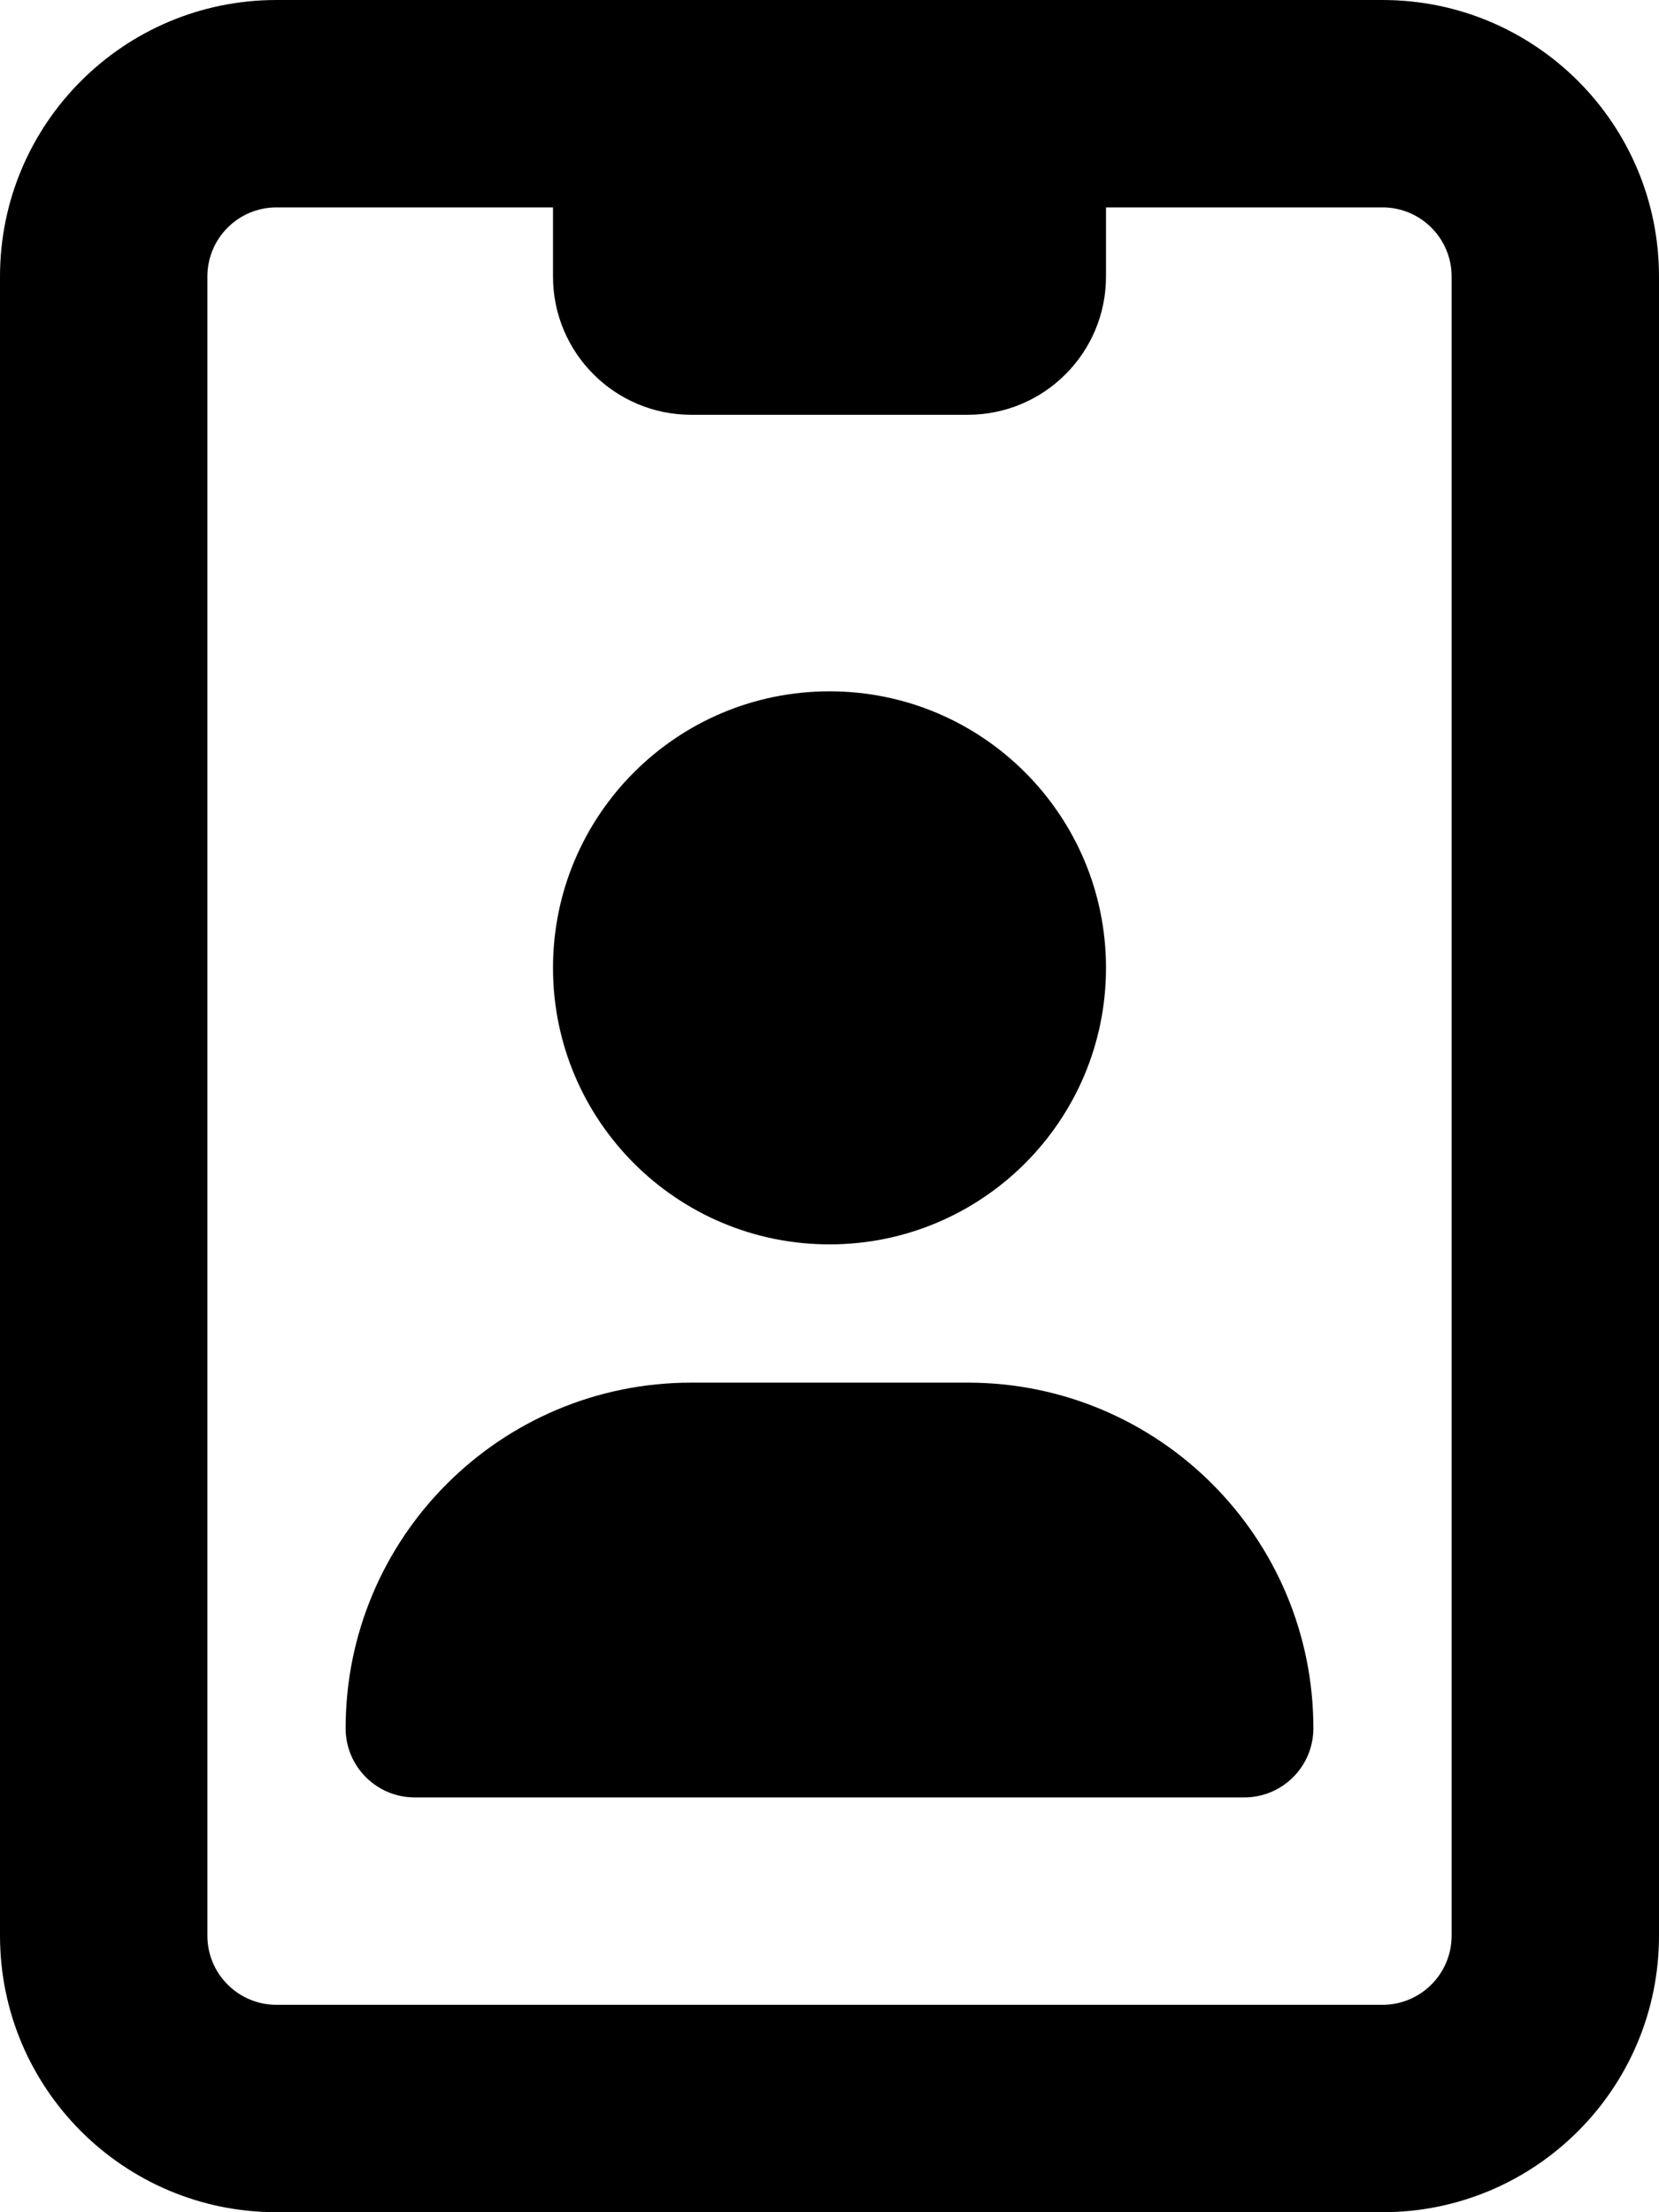
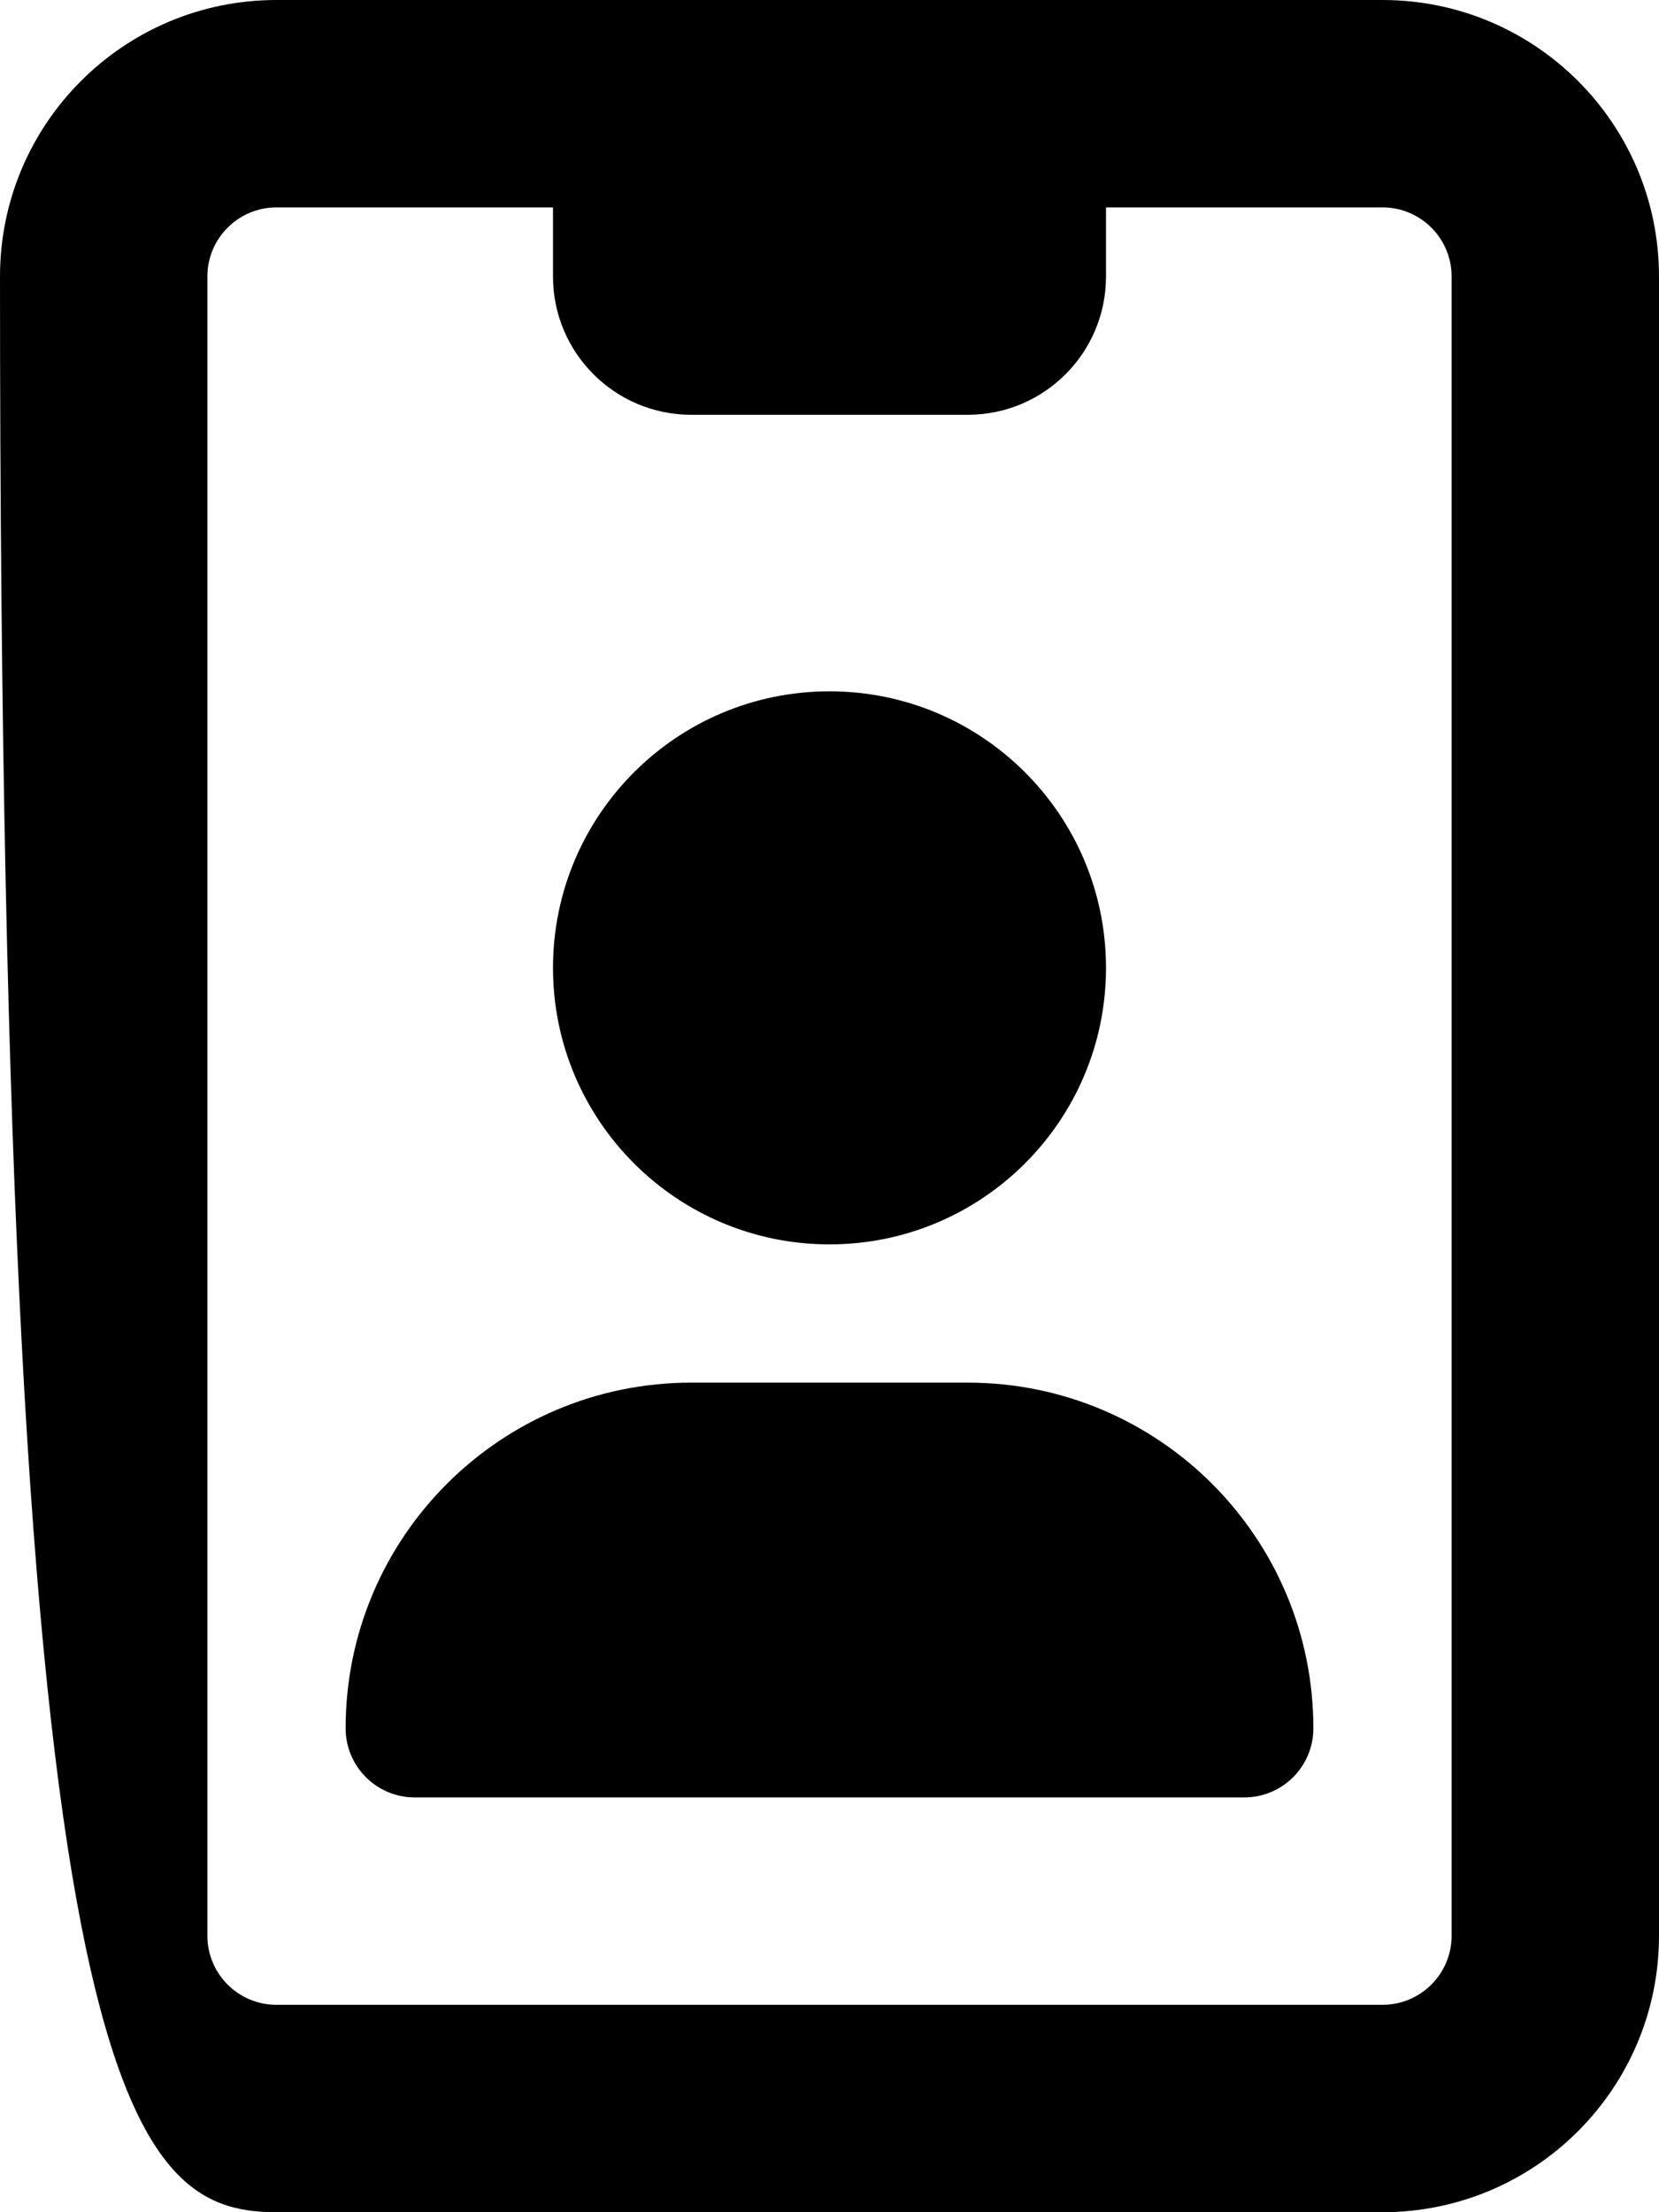
<svg xmlns="http://www.w3.org/2000/svg" viewBox="0 0 384 512">
-   <path d="M320 0H64C28.654 0 0 28.652 0 64V448C0 483.346 28.654 512 64 512H320C355.346 512 384 483.346 384 448V64C384 28.652 355.346 0 320 0ZM336 448C336 456.836 328.836 464 320 464H64C55.164 464 48 456.836 48 448V64C48 55.162 55.164 48 64 48H128V64C128 81.672 142.326 96 160 96H224C241.674 96 256 81.672 256 64V48H320C328.836 48 336 55.162 336 64V448ZM192 288C227.348 288 256 259.346 256 224S227.348 160 192 160C156.656 160 128 188.654 128 224S156.656 288 192 288ZM224 320H160C115.82 320 80 355.816 80 400C80 408.836 87.164 416 96 416H288C296.836 416 304 408.836 304 400C304 355.816 268.184 320 224 320Z" />
+   <path d="M320 0H64C28.654 0 0 28.652 0 64C0 483.346 28.654 512 64 512H320C355.346 512 384 483.346 384 448V64C384 28.652 355.346 0 320 0ZM336 448C336 456.836 328.836 464 320 464H64C55.164 464 48 456.836 48 448V64C48 55.162 55.164 48 64 48H128V64C128 81.672 142.326 96 160 96H224C241.674 96 256 81.672 256 64V48H320C328.836 48 336 55.162 336 64V448ZM192 288C227.348 288 256 259.346 256 224S227.348 160 192 160C156.656 160 128 188.654 128 224S156.656 288 192 288ZM224 320H160C115.82 320 80 355.816 80 400C80 408.836 87.164 416 96 416H288C296.836 416 304 408.836 304 400C304 355.816 268.184 320 224 320Z" />
</svg>